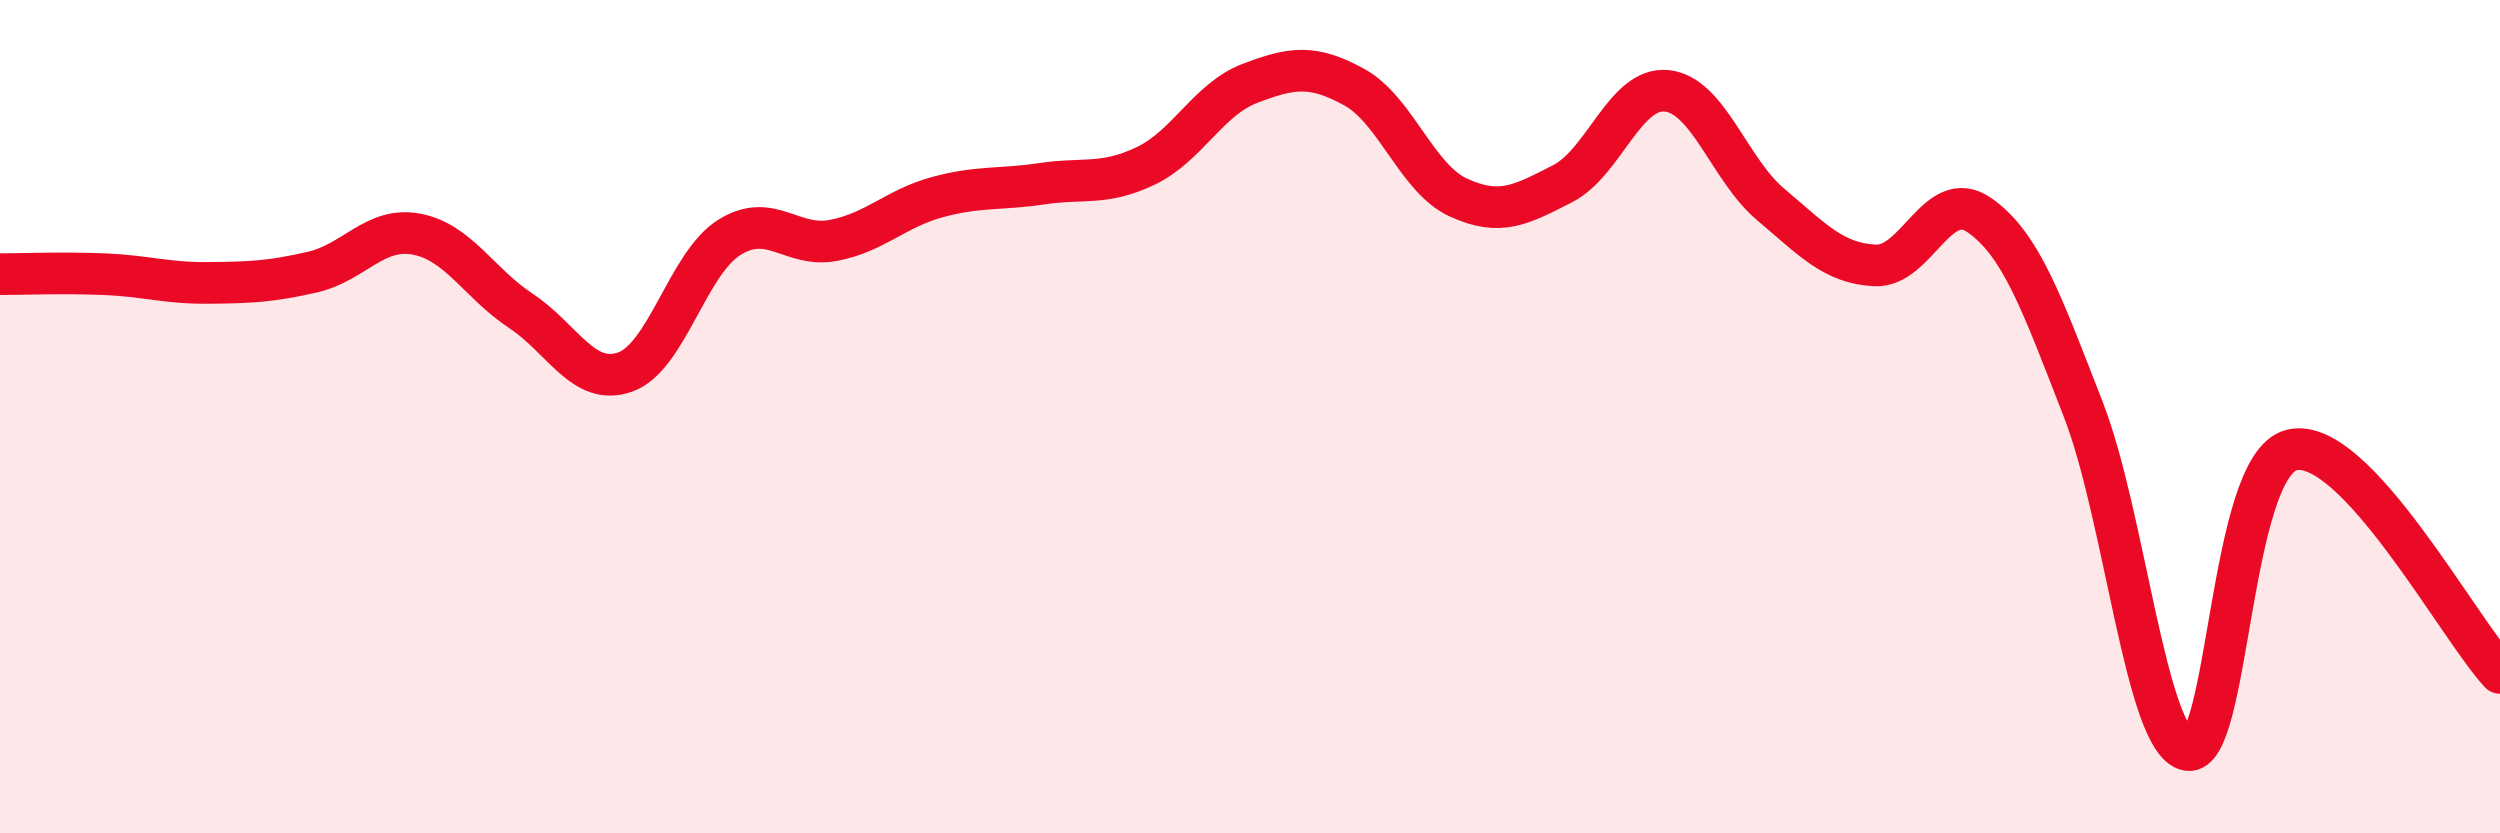
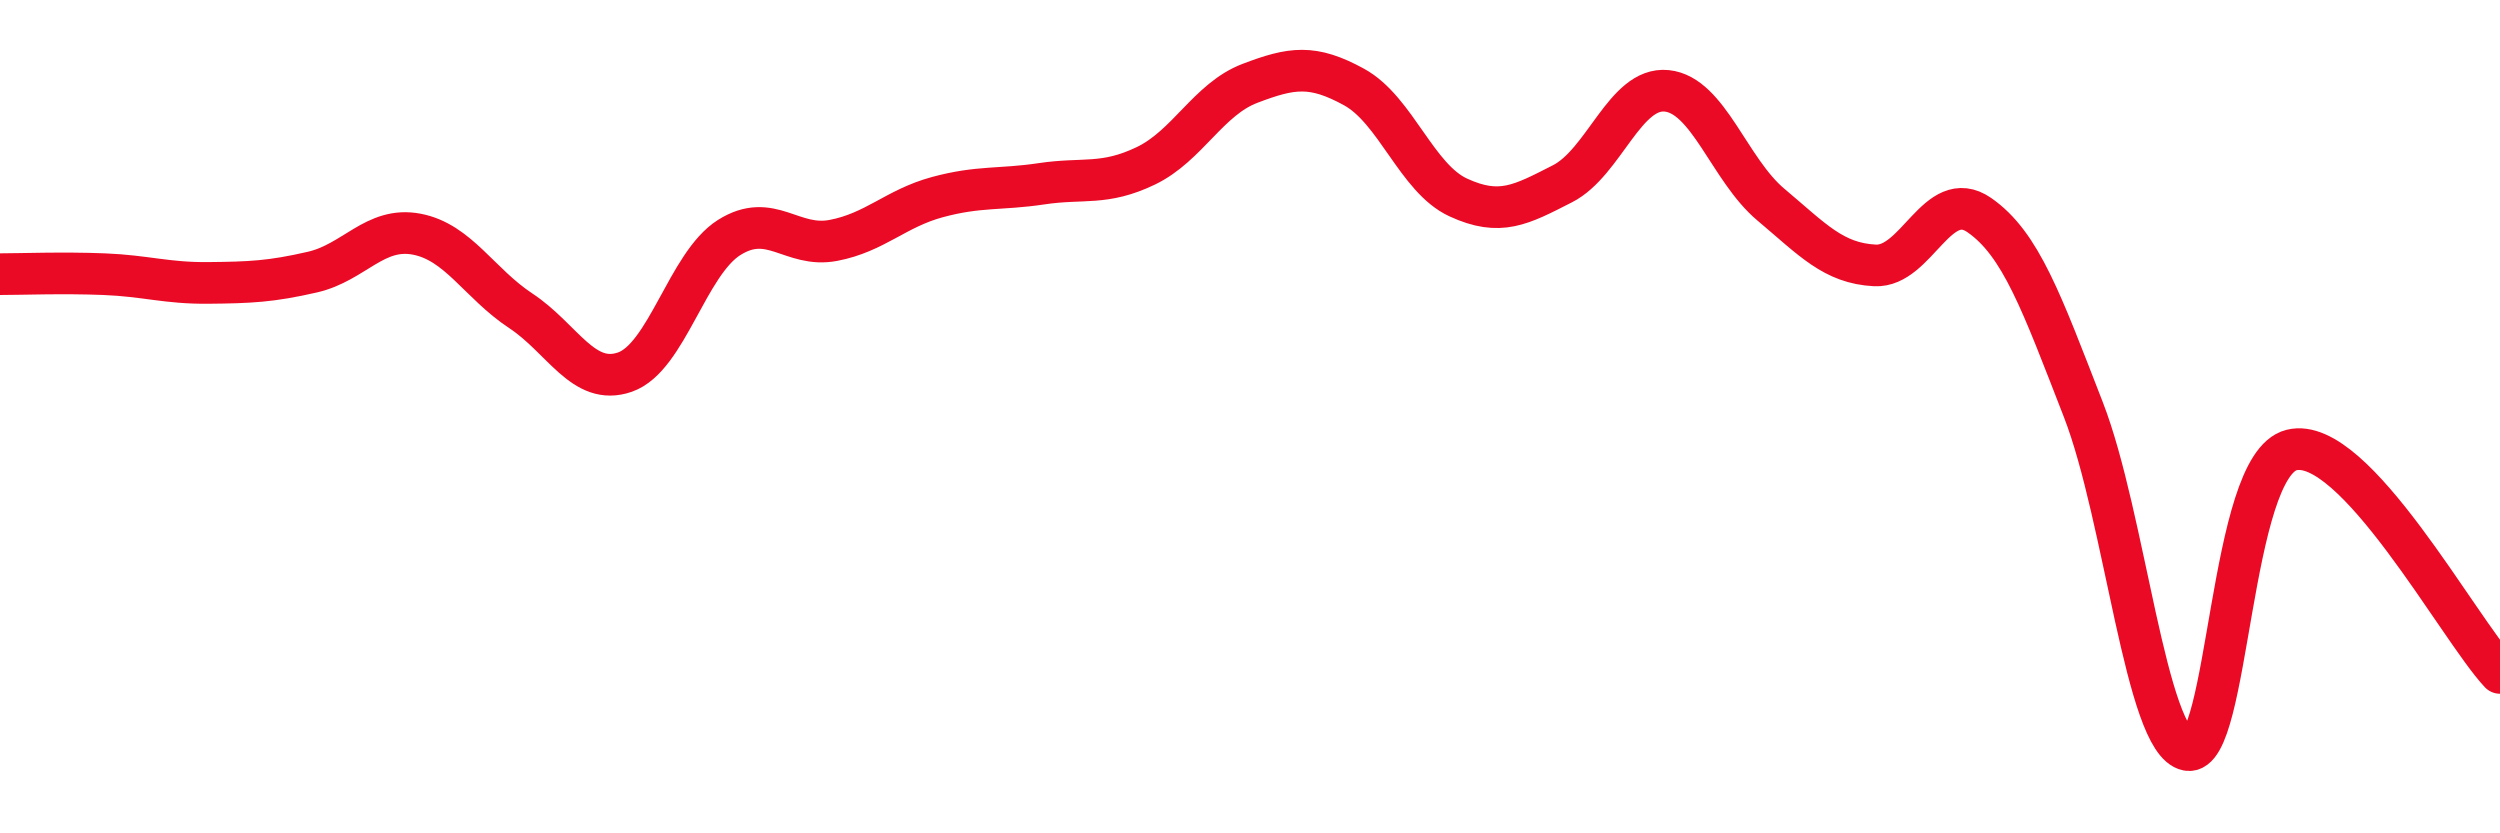
<svg xmlns="http://www.w3.org/2000/svg" width="60" height="20" viewBox="0 0 60 20">
-   <path d="M 0,6.58 C 0.5,6.58 1.5,6.54 2.5,6.58 C 3.5,6.62 4,6.8 5,6.79 C 6,6.78 6.5,6.76 7.5,6.53 C 8.5,6.3 9,5.43 10,5.62 C 11,5.81 11.5,6.8 12.5,7.46 C 13.5,8.12 14,9.28 15,8.93 C 16,8.58 16.5,6.33 17.5,5.7 C 18.5,5.07 19,5.96 20,5.77 C 21,5.58 21.5,5 22.5,4.73 C 23.5,4.46 24,4.56 25,4.41 C 26,4.26 26.5,4.46 27.5,3.98 C 28.5,3.5 29,2.38 30,2 C 31,1.62 31.5,1.54 32.5,2.09 C 33.5,2.64 34,4.28 35,4.74 C 36,5.2 36.5,4.92 37.5,4.41 C 38.5,3.9 39,2.08 40,2.18 C 41,2.28 41.5,4.07 42.5,4.91 C 43.5,5.75 44,6.32 45,6.37 C 46,6.42 46.5,4.47 47.5,5.16 C 48.5,5.85 49,7.26 50,9.83 C 51,12.4 51.5,17.81 52.5,18 C 53.5,18.19 53.5,11.17 55,10.8 C 56.5,10.43 59,15.08 60,16.15L60 20L0 20Z" fill="#EB0A25" opacity="0.1" stroke-linecap="round" stroke-linejoin="round" />
  <path d="M 0,6.58 C 0.5,6.58 1.5,6.54 2.5,6.58 C 3.5,6.62 4,6.8 5,6.79 C 6,6.78 6.5,6.76 7.5,6.53 C 8.5,6.3 9,5.43 10,5.62 C 11,5.81 11.5,6.8 12.5,7.46 C 13.5,8.12 14,9.28 15,8.93 C 16,8.58 16.5,6.33 17.5,5.7 C 18.5,5.07 19,5.96 20,5.77 C 21,5.58 21.5,5 22.5,4.73 C 23.5,4.46 24,4.56 25,4.41 C 26,4.26 26.5,4.46 27.5,3.98 C 28.5,3.5 29,2.38 30,2 C 31,1.62 31.5,1.54 32.5,2.09 C 33.5,2.64 34,4.28 35,4.74 C 36,5.2 36.5,4.92 37.5,4.41 C 38.5,3.9 39,2.08 40,2.18 C 41,2.28 41.5,4.07 42.5,4.91 C 43.5,5.75 44,6.32 45,6.37 C 46,6.42 46.5,4.47 47.5,5.16 C 48.5,5.85 49,7.26 50,9.83 C 51,12.4 51.5,17.81 52.5,18 C 53.5,18.19 53.5,11.17 55,10.8 C 56.5,10.43 59,15.08 60,16.15" stroke="#EB0A25" stroke-width="1" fill="none" stroke-linecap="round" stroke-linejoin="round" />
</svg>